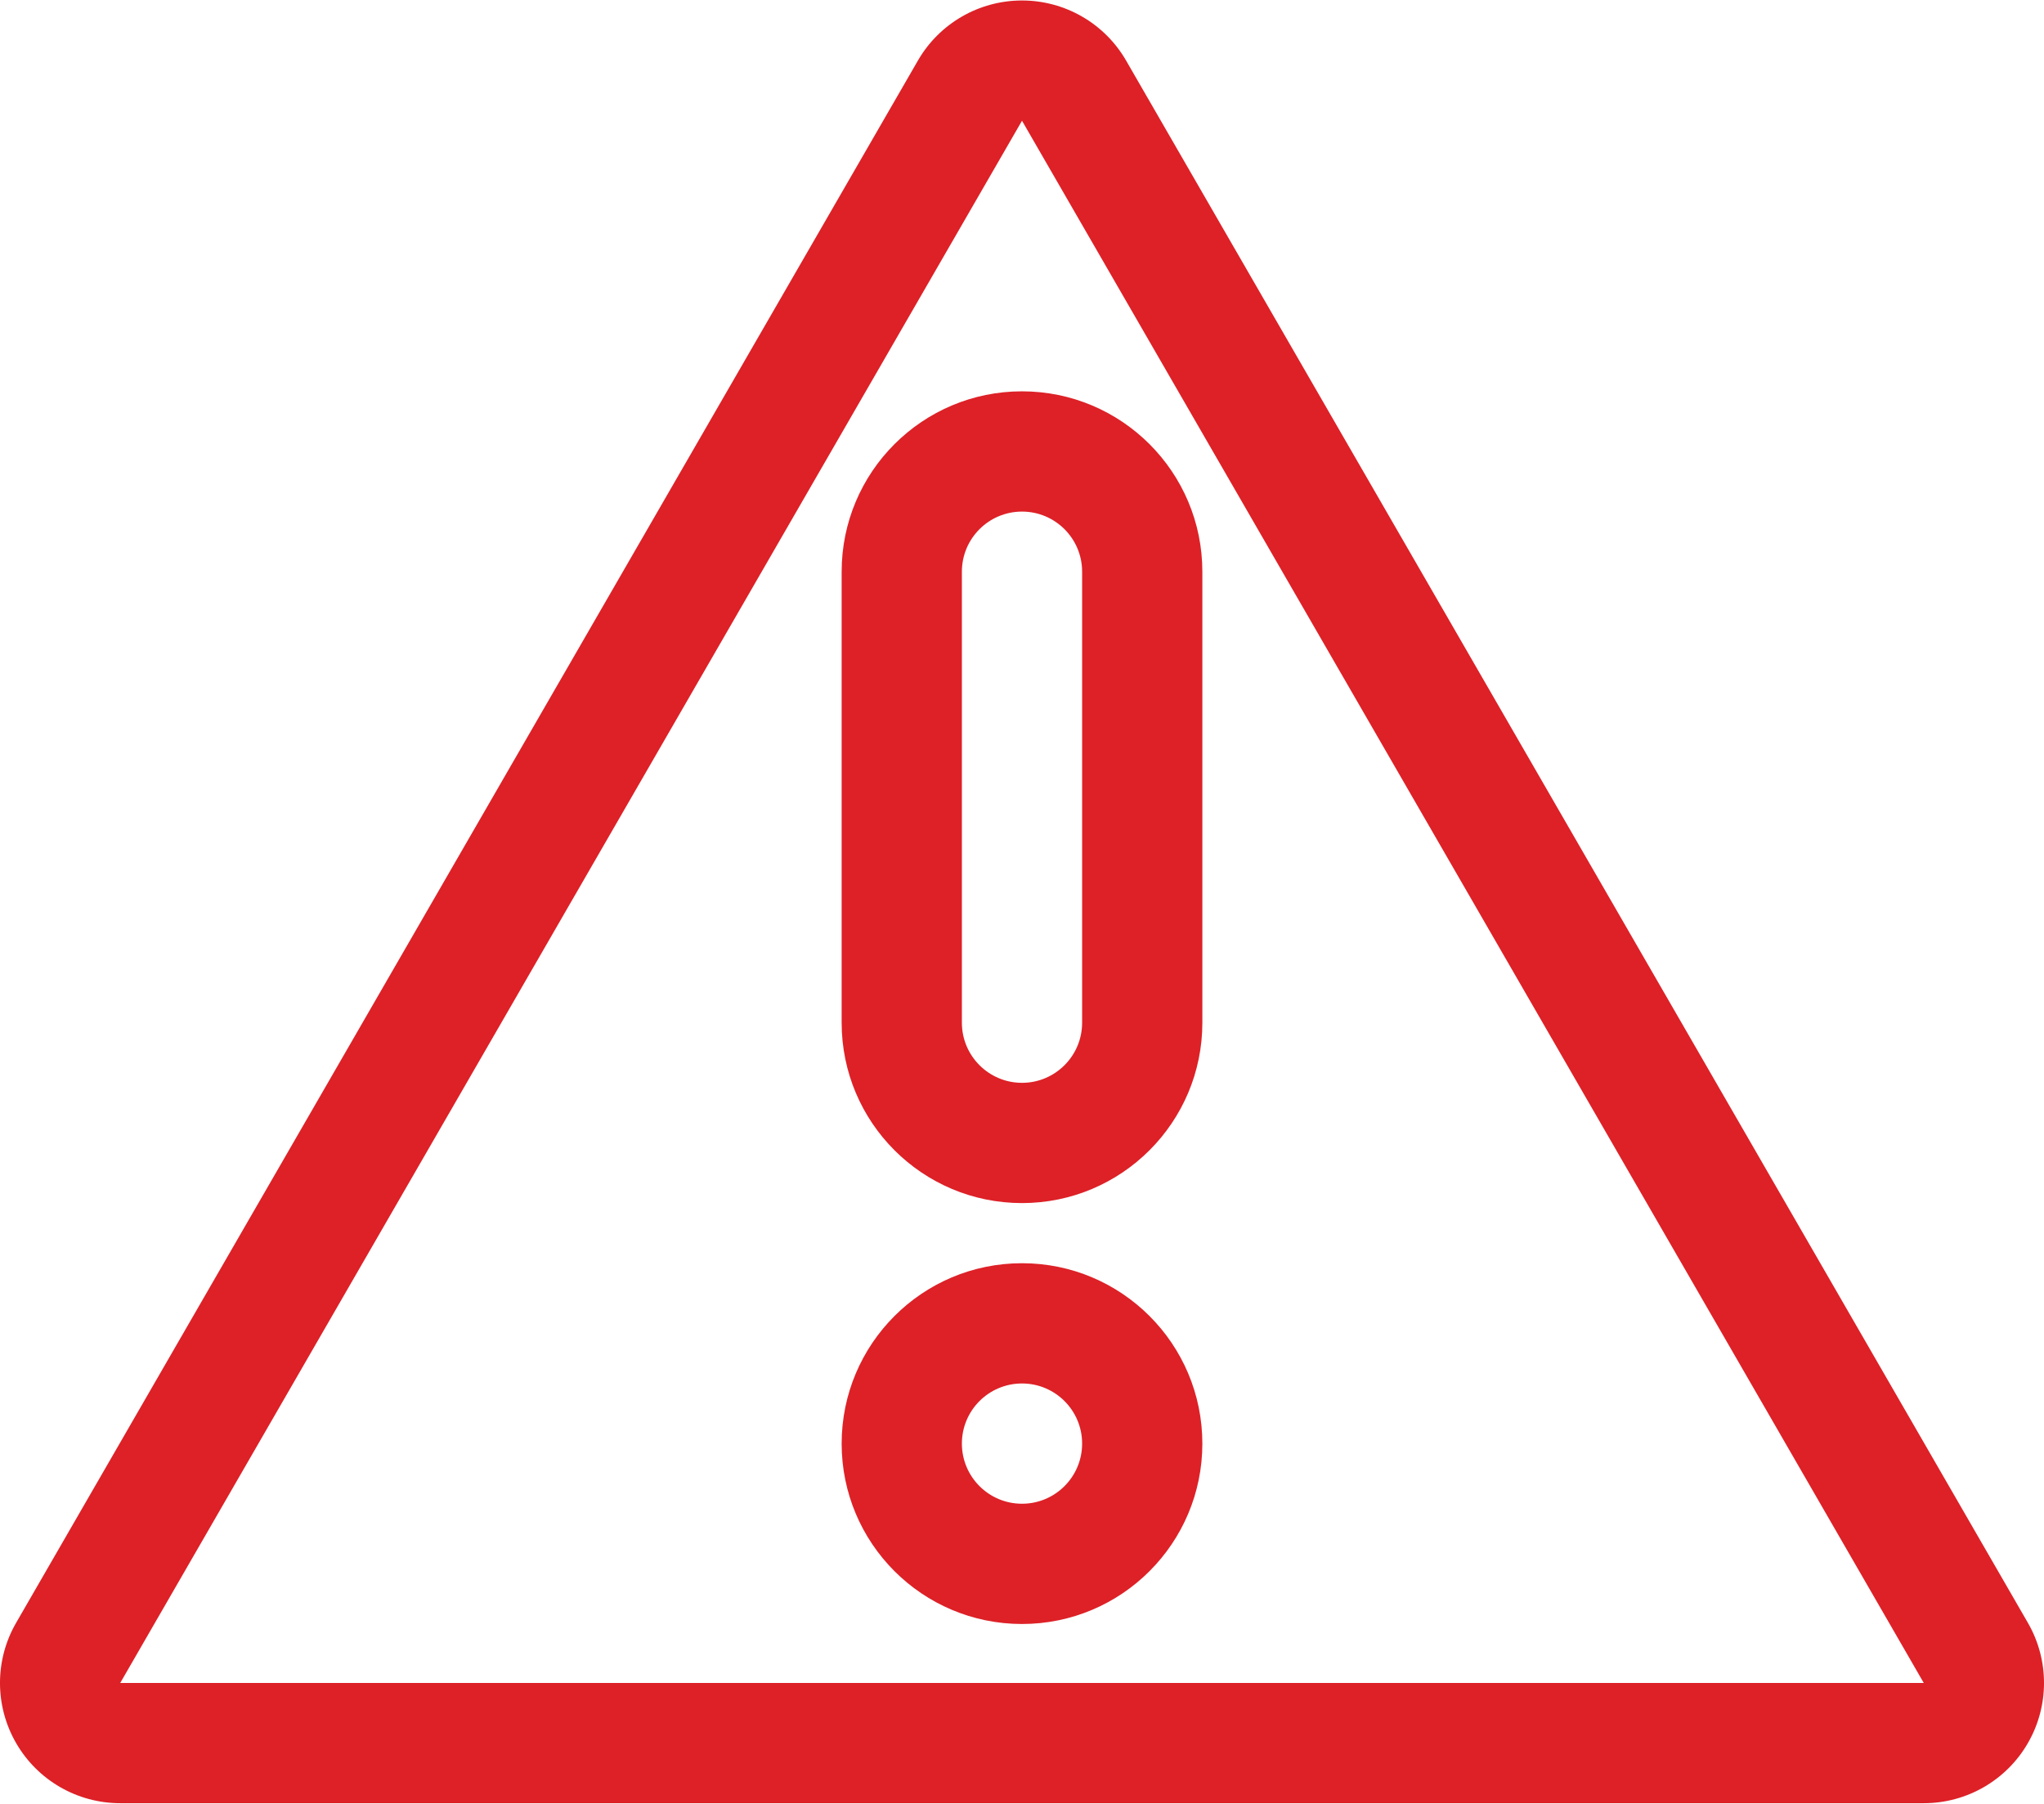
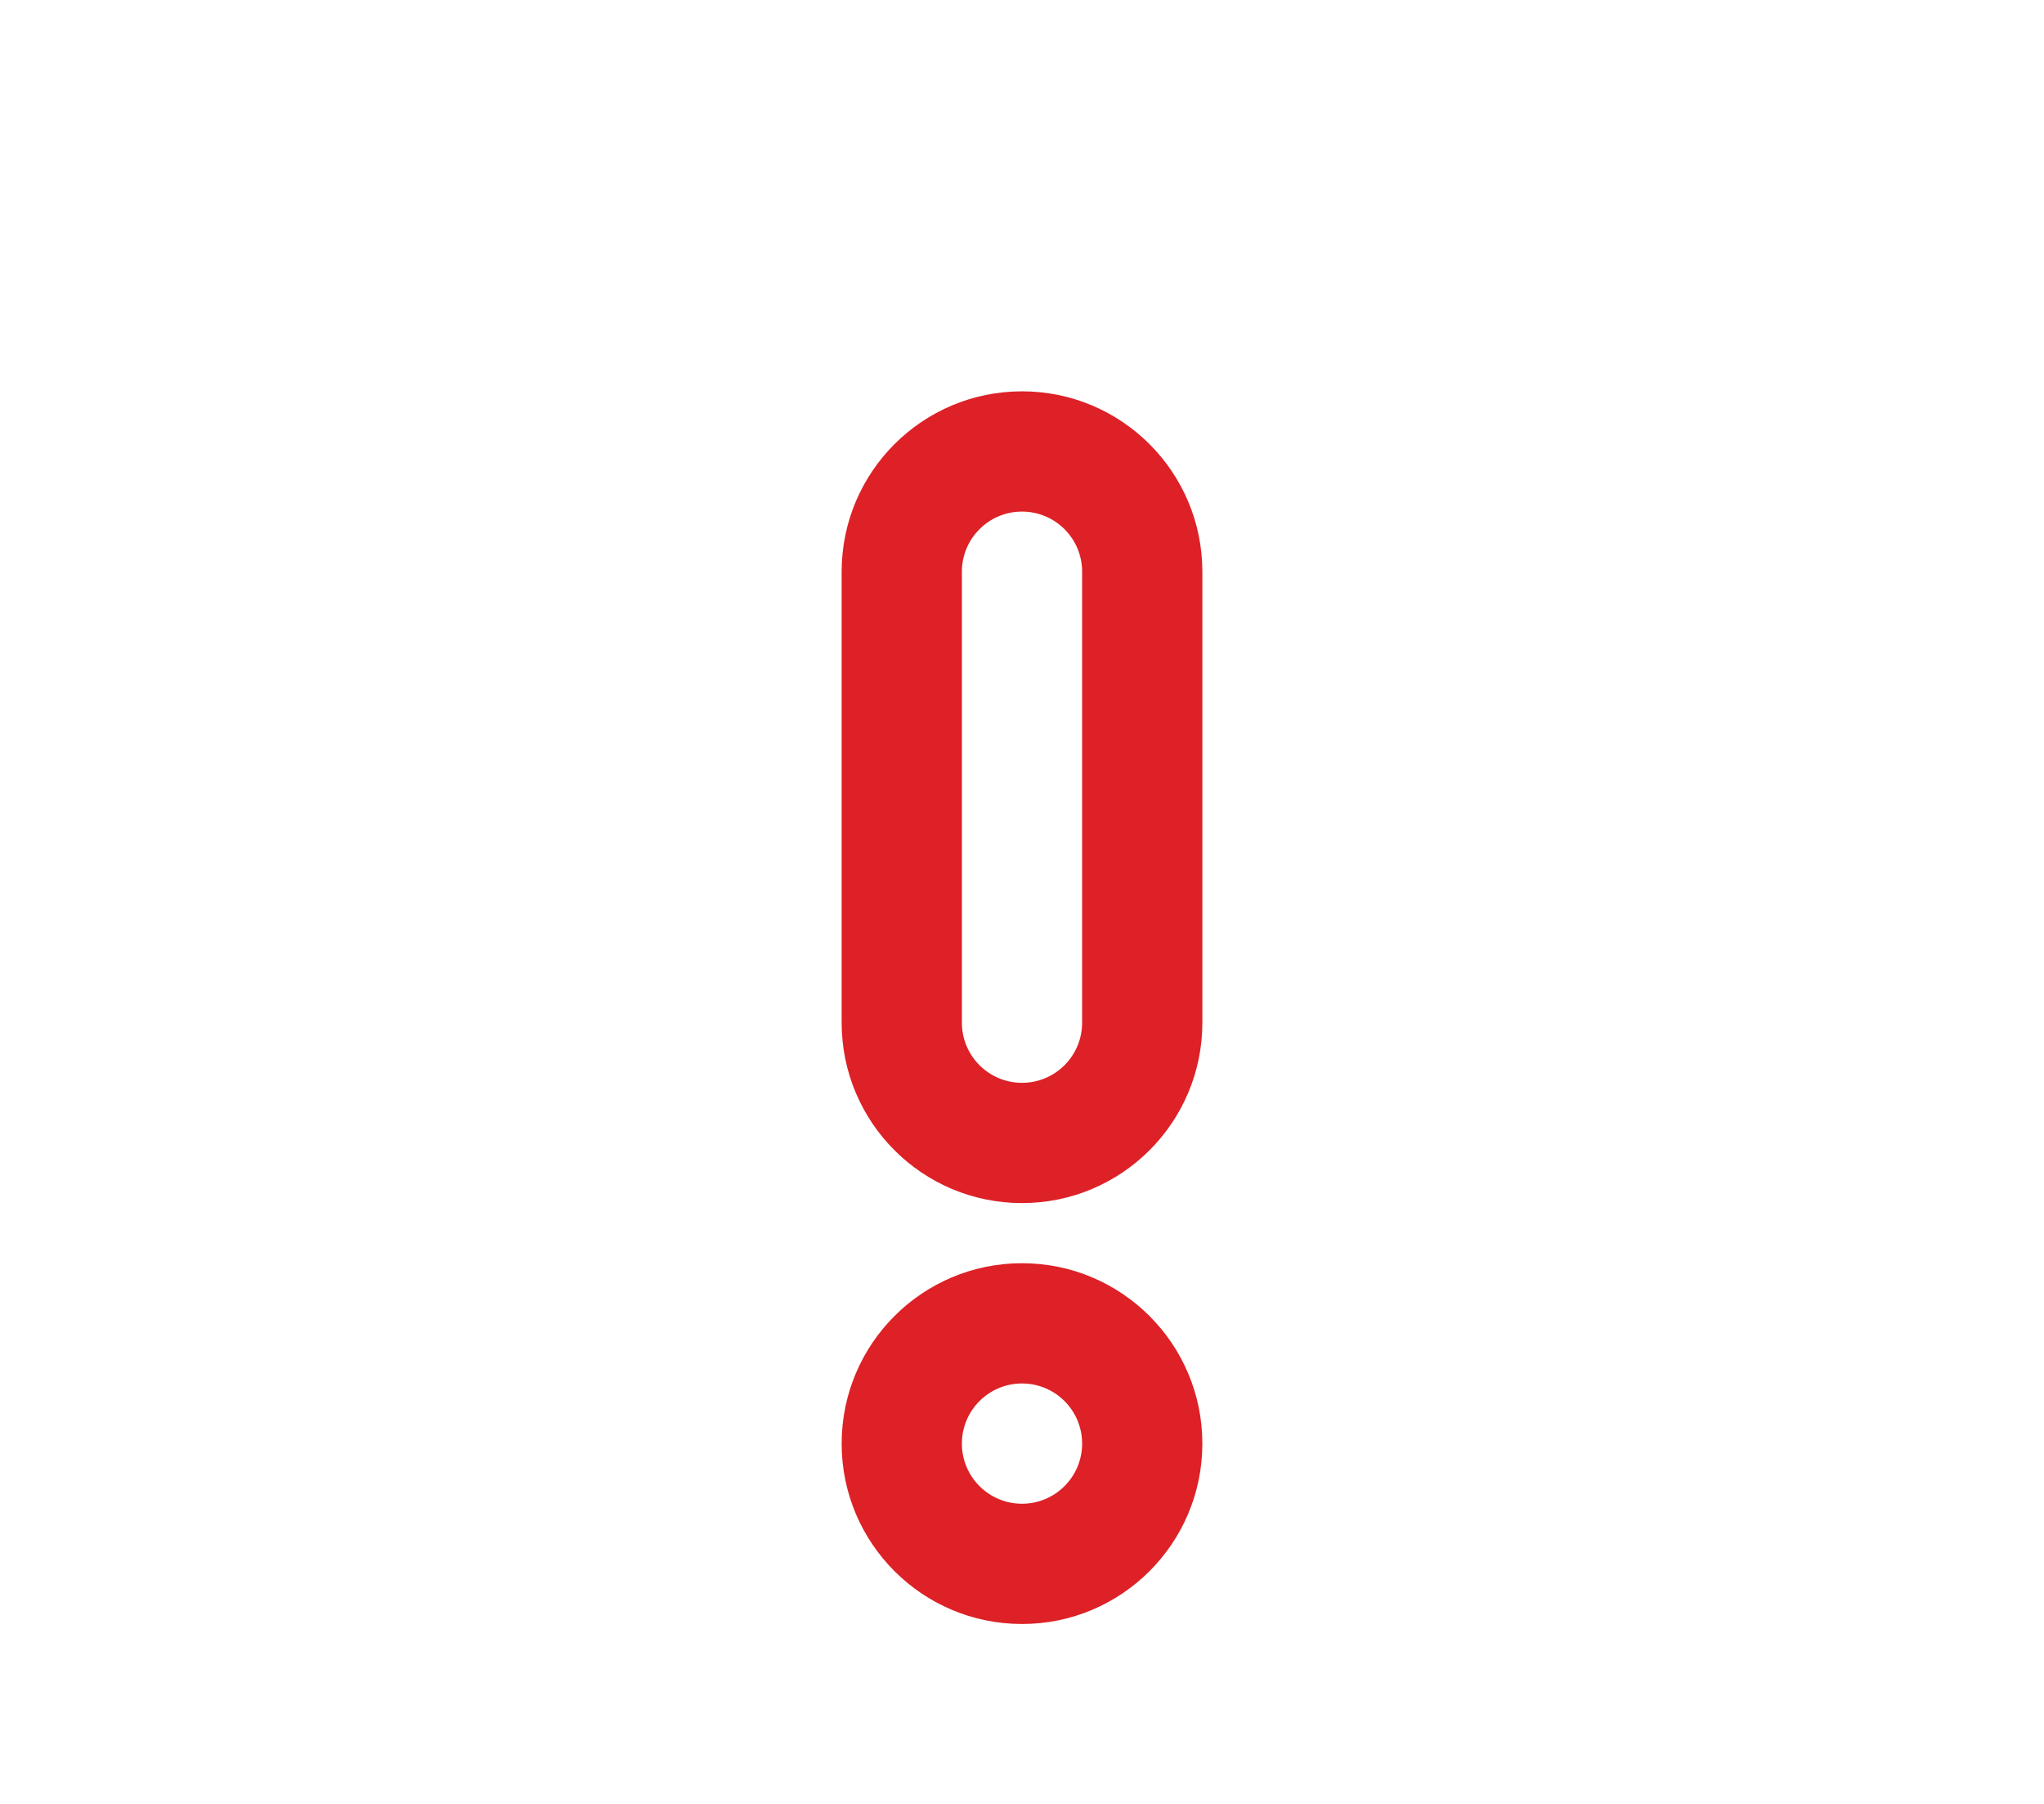
<svg xmlns="http://www.w3.org/2000/svg" width="68" height="60" viewBox="0 0 68 60" fill="none">
  <path fill-rule="evenodd" clip-rule="evenodd" d="M34 46.016C32.895 46.016 32 46.911 32 48.016C32 49.12 32.895 50.016 34 50.016C35.105 50.016 36 49.12 36 48.016C36 46.911 35.105 46.016 34 46.016ZM40 48.016C40 51.329 37.314 54.016 34 54.016C30.686 54.016 28 51.329 28 48.016C28 44.702 30.686 42.016 34 42.016C37.314 42.016 40 44.702 40 48.016Z" fill="#DD2127" />
  <path fill-rule="evenodd" clip-rule="evenodd" d="M40 19.016V34.016C40 37.329 37.314 40.016 34 40.016C30.686 40.016 28 37.329 28 34.016V19.016C28 15.702 30.686 13.016 34 13.016C37.314 13.016 40 15.702 40 19.016ZM36 19.016V34.016C36 35.12 35.105 36.016 34 36.016C32.895 36.016 32 35.12 32 34.016V19.016C32 17.911 32.895 17.016 34 17.016C35.105 17.016 36 17.911 36 19.016Z" fill="#DD2127" />
-   <path fill-rule="evenodd" clip-rule="evenodd" d="M34 0.016C35.429 0.016 36.75 0.778 37.464 2.016L67.464 53.977C68.179 55.215 68.179 56.739 67.464 57.977C66.75 59.215 65.429 59.977 64 59.977H4C2.571 59.977 1.25 59.215 0.536 57.977C-0.179 56.739 -0.179 55.215 0.536 53.977L30.536 2.016C31.25 0.778 32.571 0.016 34 0.016ZM34 4.016L4 55.977H64L34 4.016Z" fill="#DD2127" />
</svg>